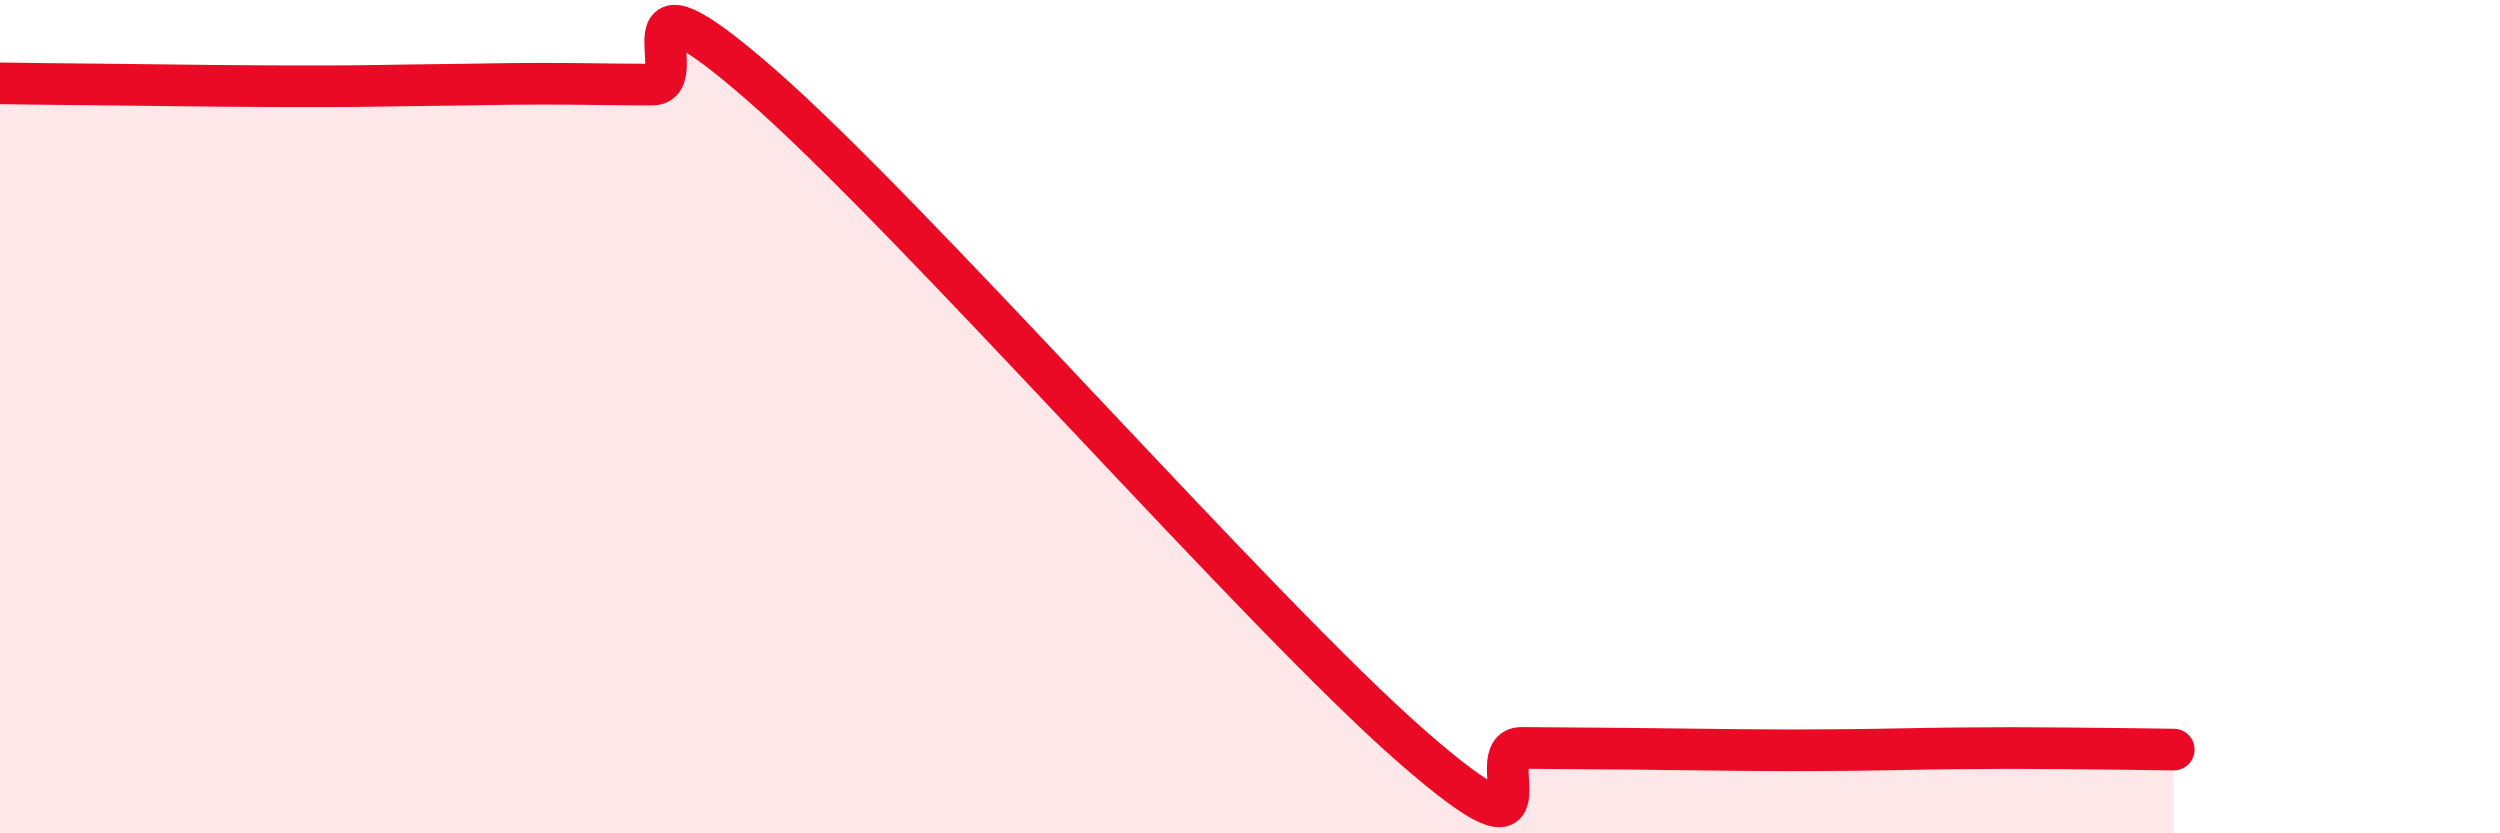
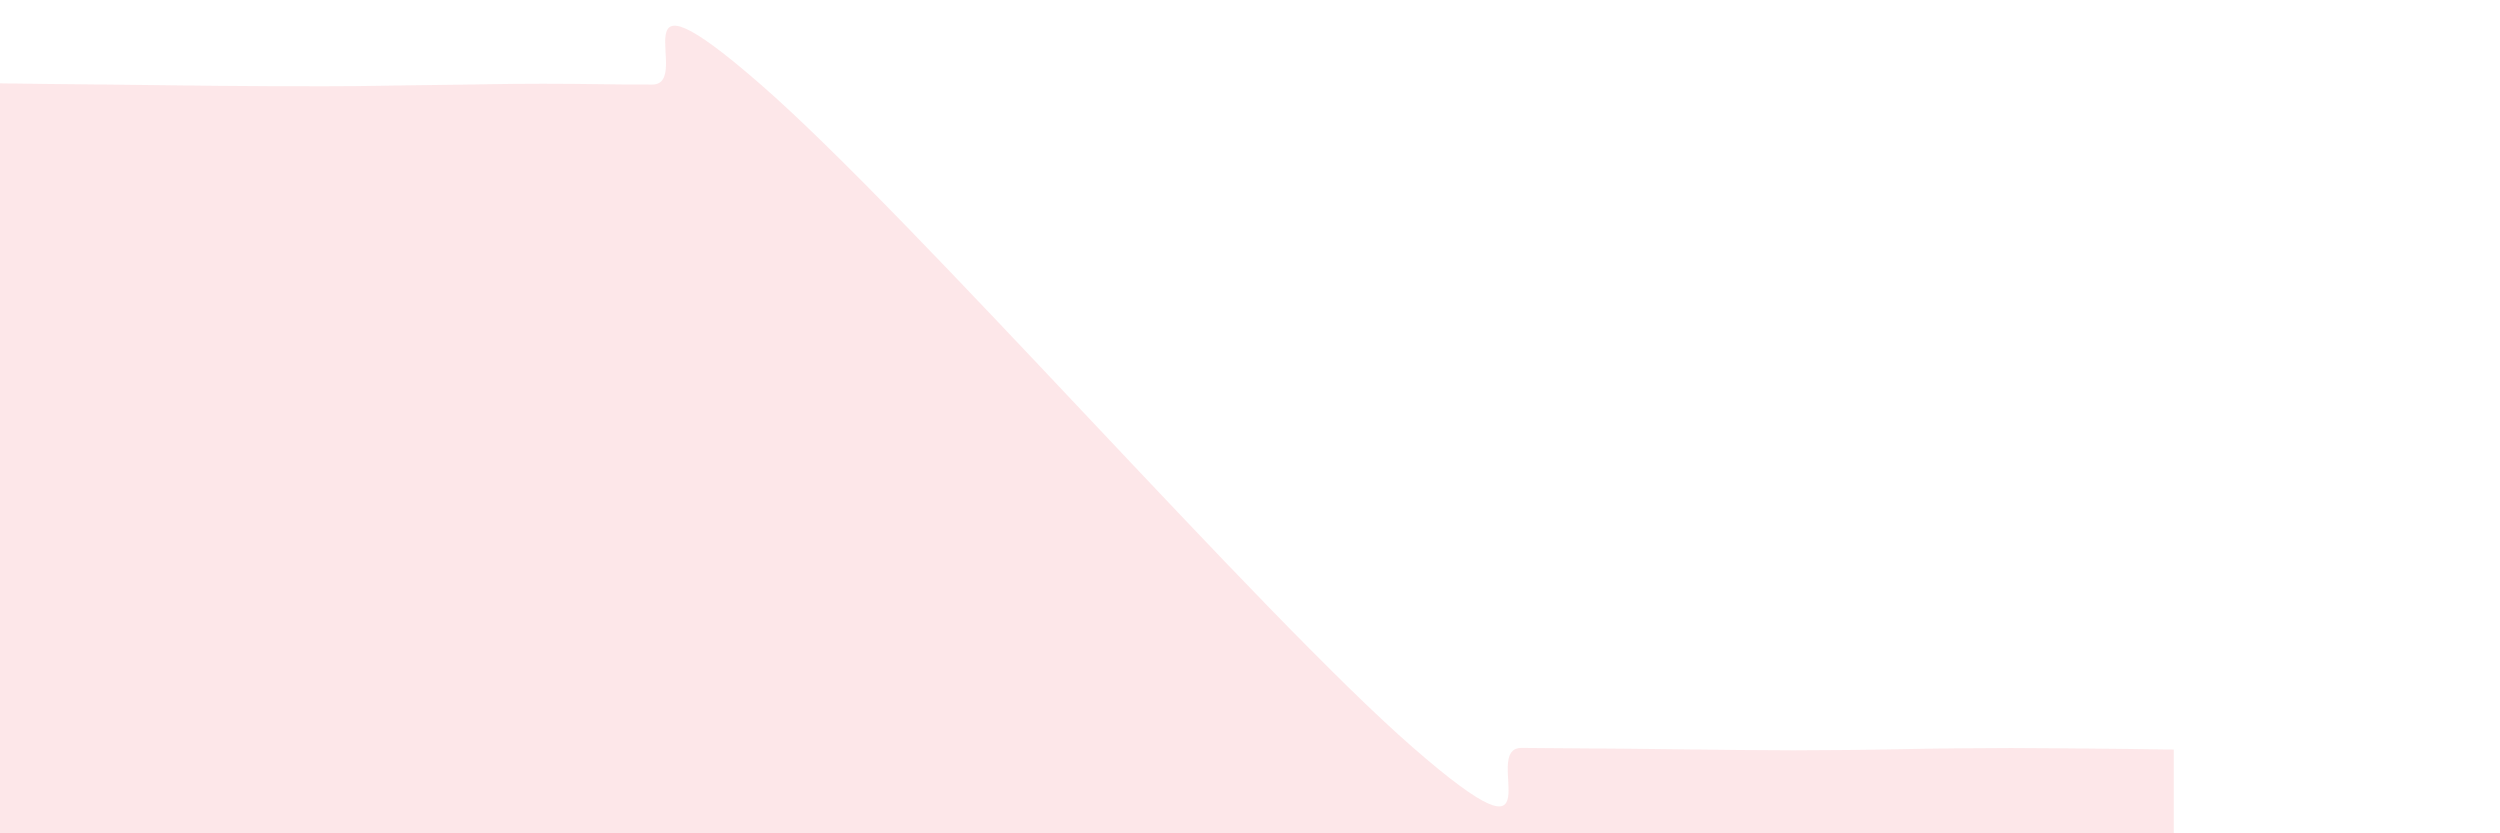
<svg xmlns="http://www.w3.org/2000/svg" width="60" height="20" viewBox="0 0 60 20">
  <path d="M 0,2 C 0.52,2.01 1.57,2.02 2.61,2.03 C 3.65,2.04 4.18,2.05 5.22,2.06 C 6.26,2.07 6.79,2.07 7.83,2.07 C 8.87,2.07 9.39,2.05 10.43,2.04 C 11.47,2.03 12,2.01 13.04,2.01 C 14.08,2.01 14.61,2.03 15.65,2.03 C 16.69,2.03 14.61,-1.15 18.26,2.03 C 21.91,5.21 30.26,14.76 33.91,17.94 C 37.56,21.12 35.48,17.94 36.52,17.95 C 37.56,17.96 38.09,17.96 39.13,17.97 C 40.17,17.98 40.7,17.99 41.74,18 C 42.78,18.01 43.31,18.01 44.35,18 C 45.39,17.99 45.92,17.97 46.96,17.96 C 48,17.95 48.53,17.95 49.57,17.96 C 50.61,17.97 51.65,17.98 52.17,17.99L52.17 20L0 20Z" fill="#EB0A25" opacity="0.1" stroke-linecap="round" stroke-linejoin="round" />
-   <path d="M 0,2 C 0.52,2.01 1.57,2.02 2.61,2.03 C 3.65,2.04 4.18,2.05 5.22,2.06 C 6.26,2.07 6.79,2.07 7.83,2.07 C 8.87,2.07 9.39,2.05 10.43,2.04 C 11.47,2.03 12,2.01 13.04,2.01 C 14.08,2.01 14.61,2.03 15.65,2.03 C 16.69,2.03 14.61,-1.15 18.26,2.03 C 21.91,5.21 30.26,14.76 33.91,17.94 C 37.56,21.12 35.48,17.94 36.52,17.95 C 37.56,17.96 38.09,17.96 39.13,17.97 C 40.17,17.98 40.7,17.99 41.74,18 C 42.78,18.01 43.31,18.01 44.35,18 C 45.39,17.99 45.92,17.97 46.96,17.96 C 48,17.95 48.53,17.95 49.57,17.96 C 50.61,17.97 51.65,17.98 52.17,17.99" stroke="#EB0A25" stroke-width="1" fill="none" stroke-linecap="round" stroke-linejoin="round" />
</svg>